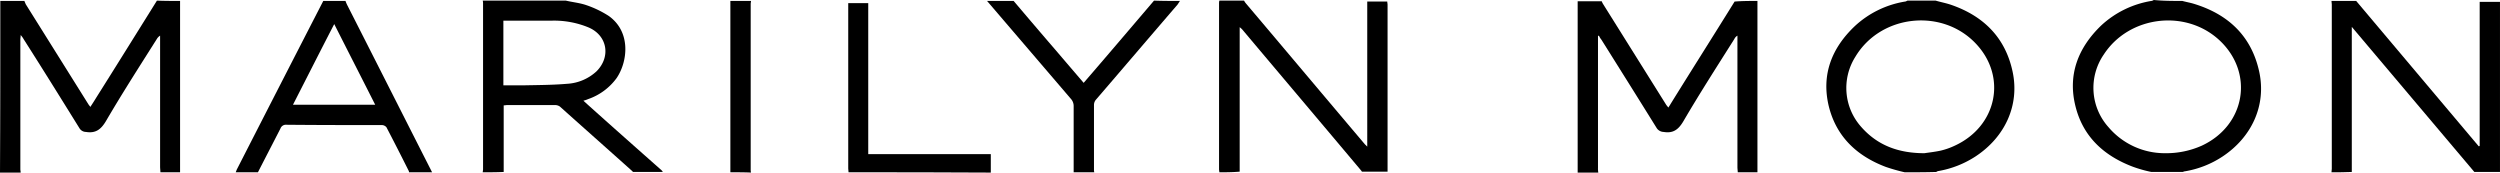
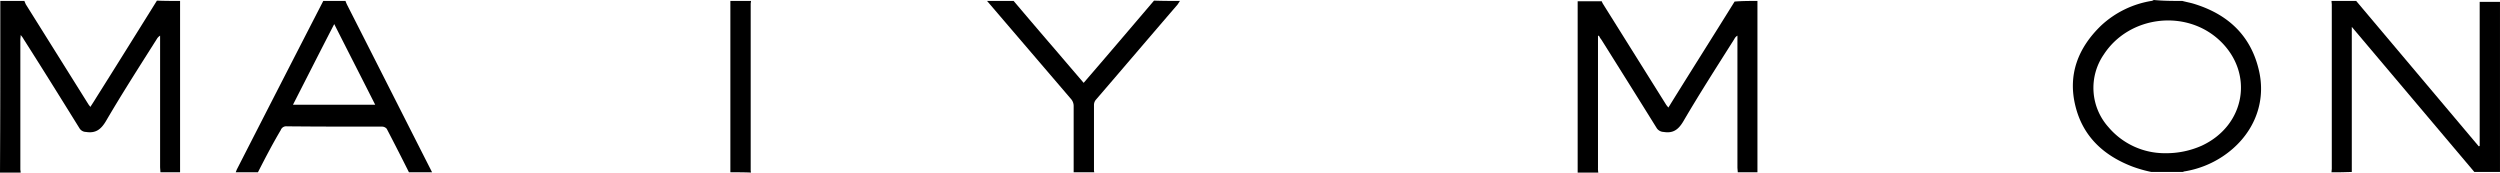
<svg xmlns="http://www.w3.org/2000/svg" viewBox="0 0 648.34 44.758">
  <defs>
    <style>
      .cls-1 {
        fill-rule: evenodd;
      }
    </style>
  </defs>
  <g id="グループ化_35" data-name="グループ化 35" transform="translate(-78 -155)">
    <path id="パス_25" data-name="パス 25" class="cls-1" d="M46.6-.019V44.415H41.5c0-.486-.081-.973-.081-1.459V8.981a2.549,2.549,0,0,0-.811.811c-4.46,7.054-9,14.108-13.217,21.325-1.3,2.189-2.676,3.243-5.189,2.838a2,2,0,0,1-1.7-.973c-4.784-7.7-9.568-15.406-14.433-23.028a6.142,6.142,0,0,0-.811-1.135c0,.568-.081.811-.081,1.135V43.6c0,.324.081.568.081.892H-.1c.081-14.919.081-29.676.081-44.515H6.224c.081.243.243.568.324.811l16.3,26.028c.162.243.324.405.487.649.568-.892,1.054-1.622,1.541-2.432C30.144,16.684,35.333,8.333,40.6-.1,42.631-.019,44.658-.019,46.6-.019Z" transform="translate(78.1 155.262)" />
    <path id="パス_26" data-name="パス 26" class="cls-1" d="M551.123,0V44.433h-5.109c0-.405-.081-.892-.081-1.3V9a2.027,2.027,0,0,0-.811.892c-4.459,7.054-9,14.108-13.216,21.325-1.3,2.189-2.676,3.162-5.108,2.757A2.229,2.229,0,0,1,525.014,33c-4.784-7.7-9.568-15.325-14.352-22.946A4.6,4.6,0,0,1,510.014,9c-.081,0-.162.081-.243.081V43.3a6.157,6.157,0,0,0,.081,1.216H504.5V.081h6.243a3.784,3.784,0,0,0,.406.811l16.3,26.028c.162.243.325.405.568.73.324-.486.568-.892.811-1.3C534.257,17.6,539.771,8.919,545.2.162,547.15,0,549.1,0,551.123,0Z" transform="translate(-17.355 155.243)" />
    <path id="パス_27" data-name="パス 27" class="cls-1" d="M745.6,44.433c0-.324.081-.568.081-.892V.892c0-.324-.081-.568-.081-.892h6.406q15.933,18.852,31.785,37.7c.081,0,.162-.081.243-.081V.243H789.3V44.352h-6.649C772.114,31.866,761.573,19.379,750.87,6.73V44.352C749.167,44.433,747.384,44.433,745.6,44.433Z" transform="translate(-62.964 155.243)" />
-     <path id="パス_28" data-name="パス 28" class="cls-1" d="M154.3,44.415c0-.243.081-.486.081-.811V.711A3.042,3.042,0,0,0,154.3-.1h21.568c1.7.405,3.487.568,5.189,1.135a26.511,26.511,0,0,1,5.919,2.838c5.919,4.216,4.865,12,2.027,16.136a15.35,15.35,0,0,1-7.379,5.433,7.01,7.01,0,0,1-1.216.405c.405.405.73.649,1.054.973,6.324,5.676,12.649,11.271,18.973,16.865a2.184,2.184,0,0,1,.568.649H193.22a.283.283,0,0,0-.081-.162c-6.243-5.595-12.568-11.189-18.811-16.784a2.185,2.185,0,0,0-1.216-.405H160.706c-.324,0-.649.081-.973.081V44.333C157.787,44.415,156.084,44.415,154.3,44.415Zm5.351-22.541h5.027c3.811-.081,7.7-.081,11.514-.405a12.229,12.229,0,0,0,7.622-3.243c3.73-3.73,2.838-9.243-2.027-11.352a23.392,23.392,0,0,0-9.406-1.784h-12.73C159.651,10.765,159.651,16.279,159.651,21.873Z" transform="translate(48.892 155.262)" />
-     <path id="パス_29" data-name="パス 29" class="cls-1" d="M389.881,44.415c0-.243-.081-.486-.081-.811V.711a3.043,3.043,0,0,1,.081-.811h6.405a3.812,3.812,0,0,0,.487.73c10.3,12.162,20.514,24.325,30.812,36.487l.648.649V.143h5.189c0,.243.081.568.081.811v43.3h-6.649c-.081-.081-.081-.162-.162-.243C416.4,31.766,406.1,19.6,395.8,7.36a5.28,5.28,0,0,0-.648-.568v37.46C393.287,44.415,391.584,44.415,389.881,44.415Z" transform="translate(4.343 155.262)" />
-     <path id="パス_30" data-name="パス 30" class="cls-1" d="M604.359,44.415a47.888,47.888,0,0,1-4.865-1.378c-7.54-2.838-12.892-7.865-14.838-15.811-1.946-8.189.81-15.081,6.811-20.757A25.084,25.084,0,0,1,604.44.143c.243,0,.406-.162.649-.243h7.3c1.379.405,2.757.649,4.136,1.135,8.351,2.919,13.946,8.514,15.811,17.271,1.865,8.676-1.946,16.946-9.568,21.973a25.617,25.617,0,0,1-9.649,3.811,1.21,1.21,0,0,0-.568.243C609.873,44.415,607.116,44.415,604.359,44.415Zm5.108-4.946c1.054-.162,2.595-.324,4.135-.649a18.41,18.41,0,0,0,3.73-1.3c10.946-5.027,13.622-17.838,5.514-26.433-8.757-9.325-24.73-7.622-31.3,3.405a15.131,15.131,0,0,0,1.541,18.163C597.3,37.441,602.737,39.468,609.467,39.468Z" transform="translate(-32.401 155.262)" />
    <path id="パス_31" data-name="パス 31" class="cls-1" d="M691.276-.057c.892.243,1.784.405,2.676.649,9.082,2.676,15.244,8.352,17.271,17.757,1.865,8.676-1.946,16.946-9.568,21.973a25.189,25.189,0,0,1-9.73,3.811c-.243,0-.406.162-.649.162h-8.027a33.309,33.309,0,0,1-4.865-1.378c-7.46-2.838-12.892-7.784-14.838-15.73-2.027-8.189.73-15.163,6.73-20.919A25.083,25.083,0,0,1,683.249-.057c.243,0,.405-.162.648-.243C686.412-.057,688.844-.057,691.276-.057Zm-4.459,39.487a22.6,22.6,0,0,0,9.487-1.946c11.351-5.27,13.622-18.811,4.7-27.244-8.757-8.27-23.514-6.487-30.082,3.568A15.259,15.259,0,0,0,672.141,32.7,19.124,19.124,0,0,0,686.817,39.431Z" transform="translate(-47.317 155.3)" />
-     <path id="パス_32" data-name="パス 32" class="cls-1" d="M103.76,0a9.014,9.014,0,0,0,.568,1.3c7.3,14.352,14.6,28.784,21.892,43.136h-6a.608.608,0,0,0-.081-.405c-1.865-3.73-3.811-7.541-5.757-11.271a1.585,1.585,0,0,0-1.216-.568c-8.271,0-16.541,0-24.73-.081a1.484,1.484,0,0,0-1.541.973C84.949,36.893,83,40.623,81.057,44.433H75.3c.081-.243.162-.405.243-.649Q86.733,21.892,98,0Zm-2.919,6c-3.649,7.054-7.135,13.946-10.7,20.919h21.325C107.9,19.865,104.409,13.054,100.841,6Z" transform="translate(63.837 155.243)" />
+     <path id="パス_32" data-name="パス 32" class="cls-1" d="M103.76,0a9.014,9.014,0,0,0,.568,1.3c7.3,14.352,14.6,28.784,21.892,43.136h-6c-1.865-3.73-3.811-7.541-5.757-11.271a1.585,1.585,0,0,0-1.216-.568c-8.271,0-16.541,0-24.73-.081a1.484,1.484,0,0,0-1.541.973C84.949,36.893,83,40.623,81.057,44.433H75.3c.081-.243.162-.405.243-.649Q86.733,21.892,98,0Zm-2.919,6c-3.649,7.054-7.135,13.946-10.7,20.919h21.325C107.9,19.865,104.409,13.054,100.841,6Z" transform="translate(63.837 155.243)" />
    <path id="パス_33" data-name="パス 33" class="cls-1" d="M365.628-.019c-.243.324-.405.649-.649.973-7.054,8.189-14.027,16.379-21.081,24.568a2.115,2.115,0,0,0-.568,1.378V44.009a3.513,3.513,0,0,0,.081.405H338.06V27.306a2.762,2.762,0,0,0-.73-1.946C330.114,16.927,322.816,8.414,315.6-.019h6.892c3.649,4.3,7.3,8.595,10.946,12.811,2.351,2.757,4.784,5.595,7.216,8.433C346.817,14.09,352.817,7.035,358.9-.1,361.168-.019,363.439-.019,365.628-.019Z" transform="translate(18.379 155.262)" />
-     <path id="パス_34" data-name="パス 34" class="cls-1" d="M271.281,44.566c0-.324-.081-.649-.081-.973V.7h5.189V39.863h31.784v4.784C295.849,44.566,283.525,44.566,271.281,44.566Z" transform="translate(26.778 155.111)" />
    <path id="パス_35" data-name="パス 35" class="cls-1" d="M233.5,44.433V0h5.352c0,.243-.081.486-.081.811V43.7a3.043,3.043,0,0,0,.081.811C236.987,44.433,235.2,44.433,233.5,44.433Z" transform="translate(33.91 155.243)" />
  </g>
</svg>